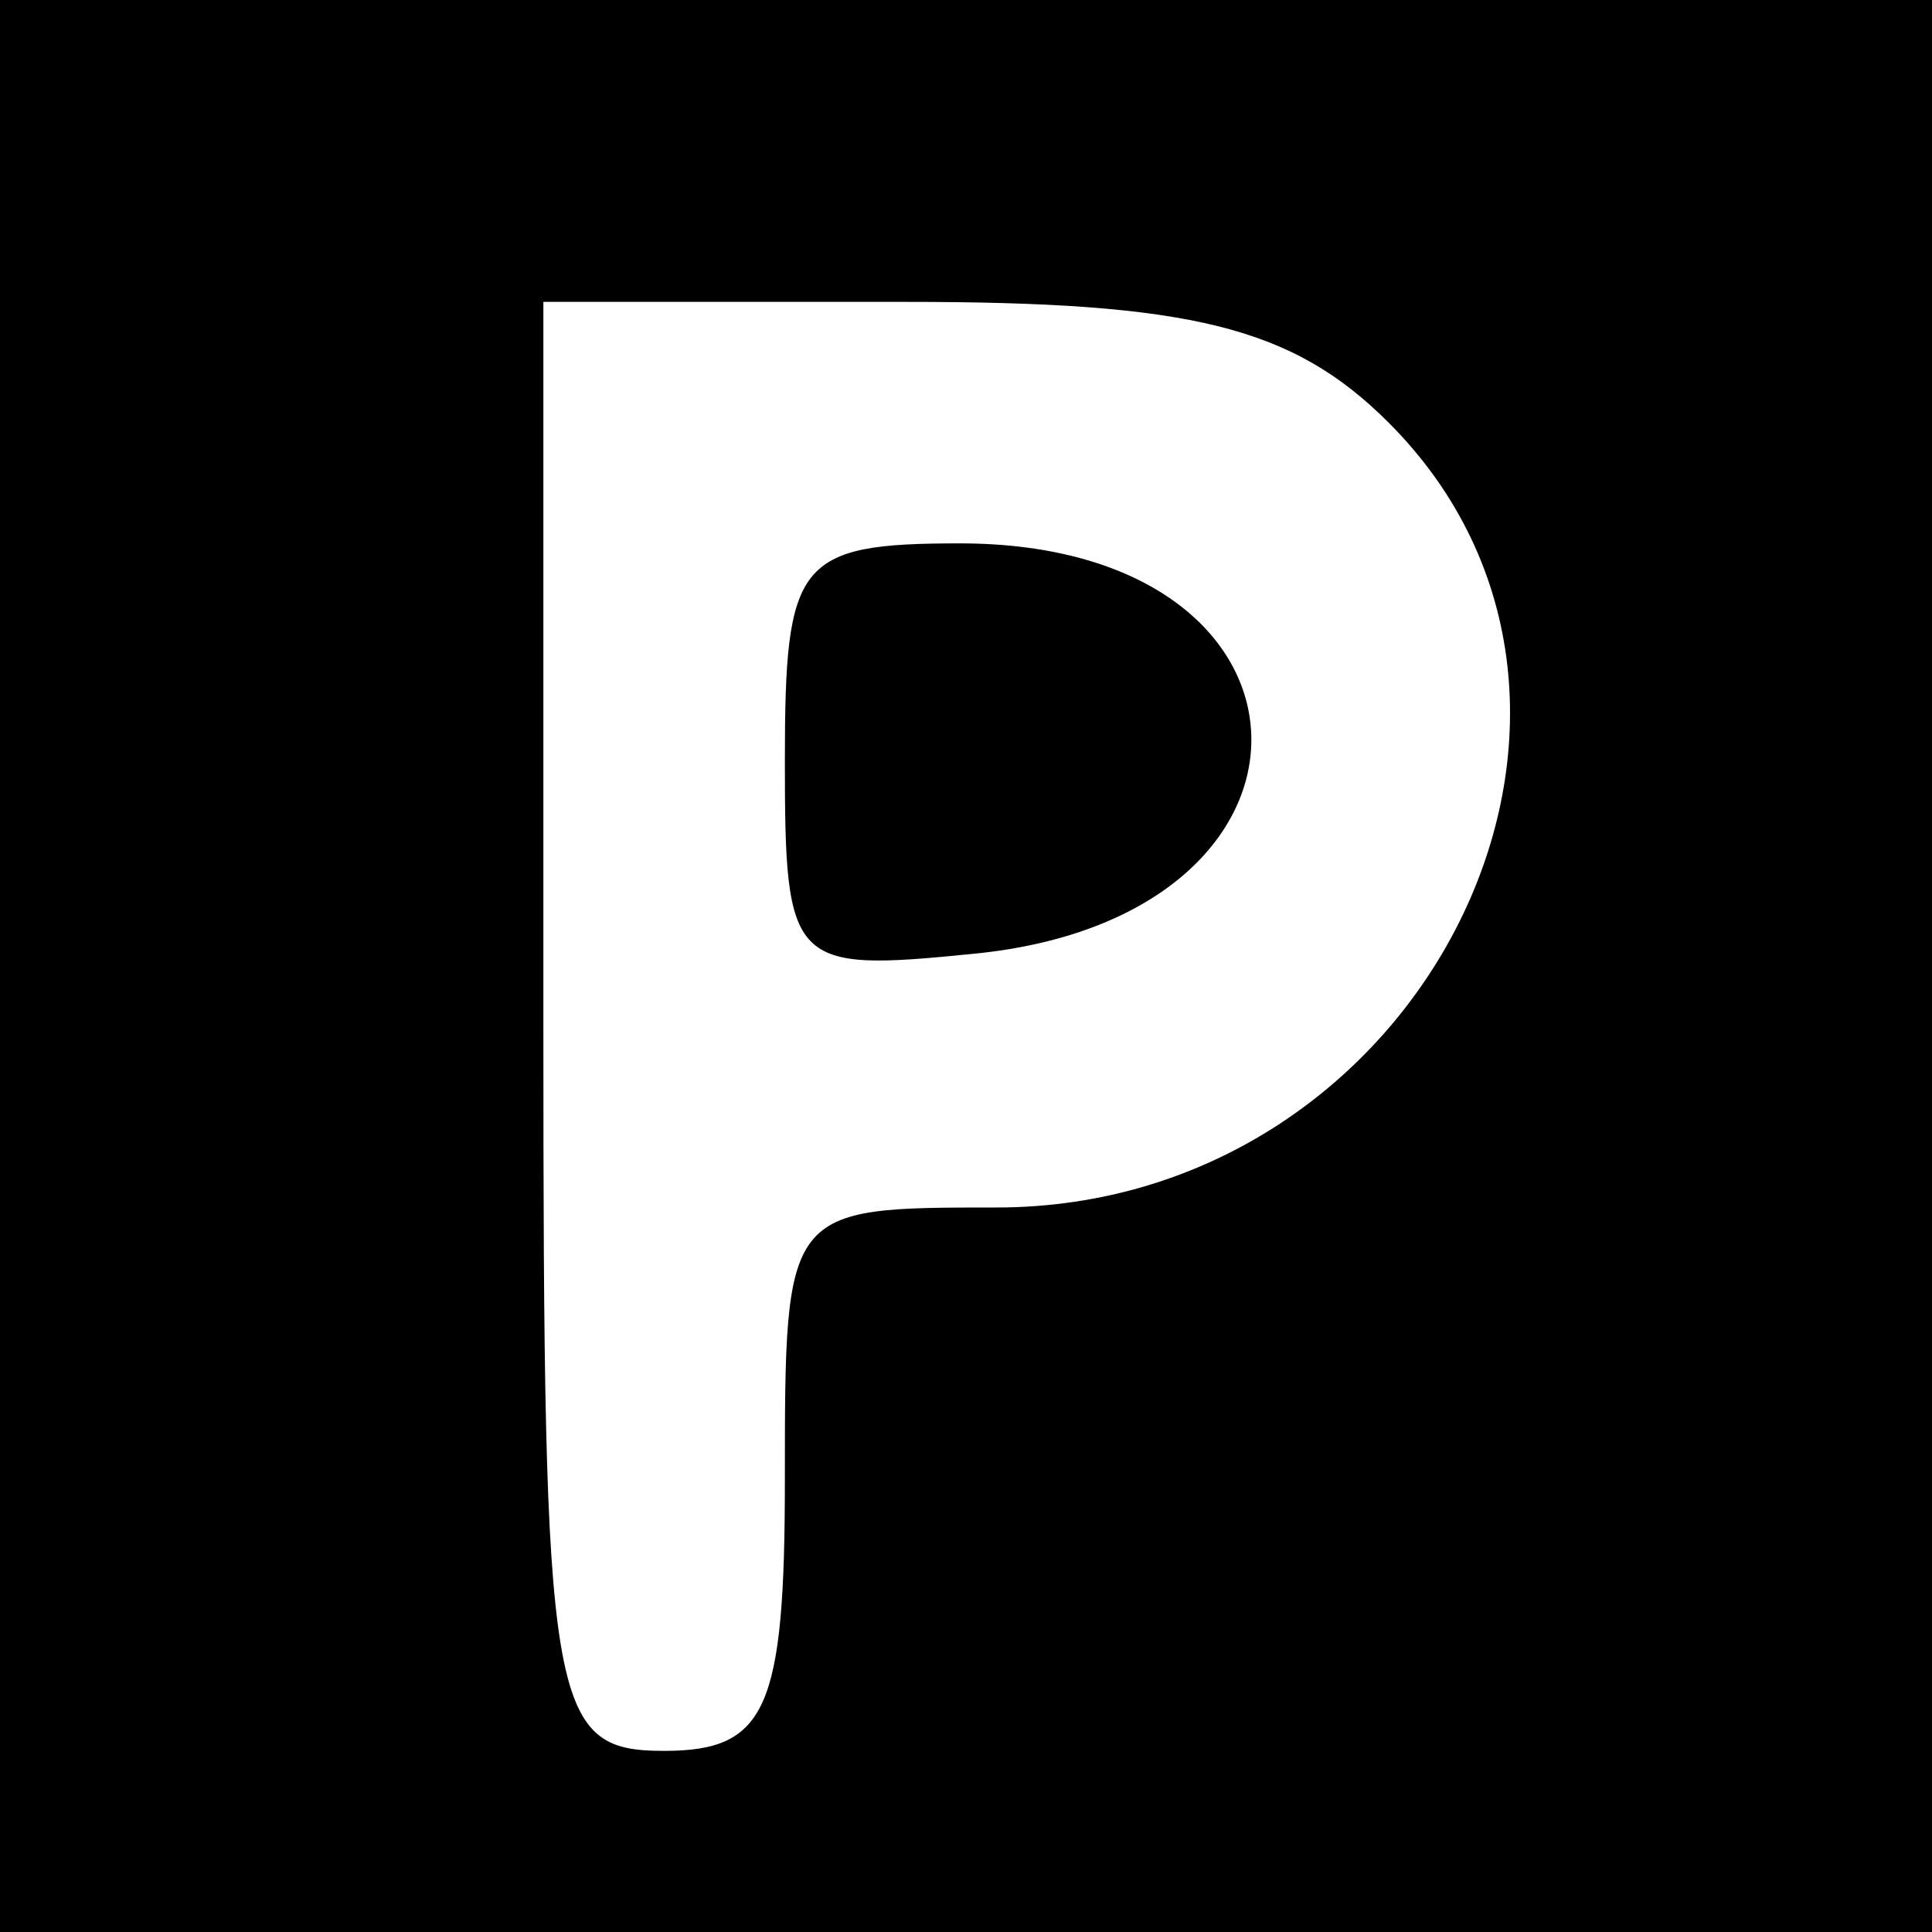
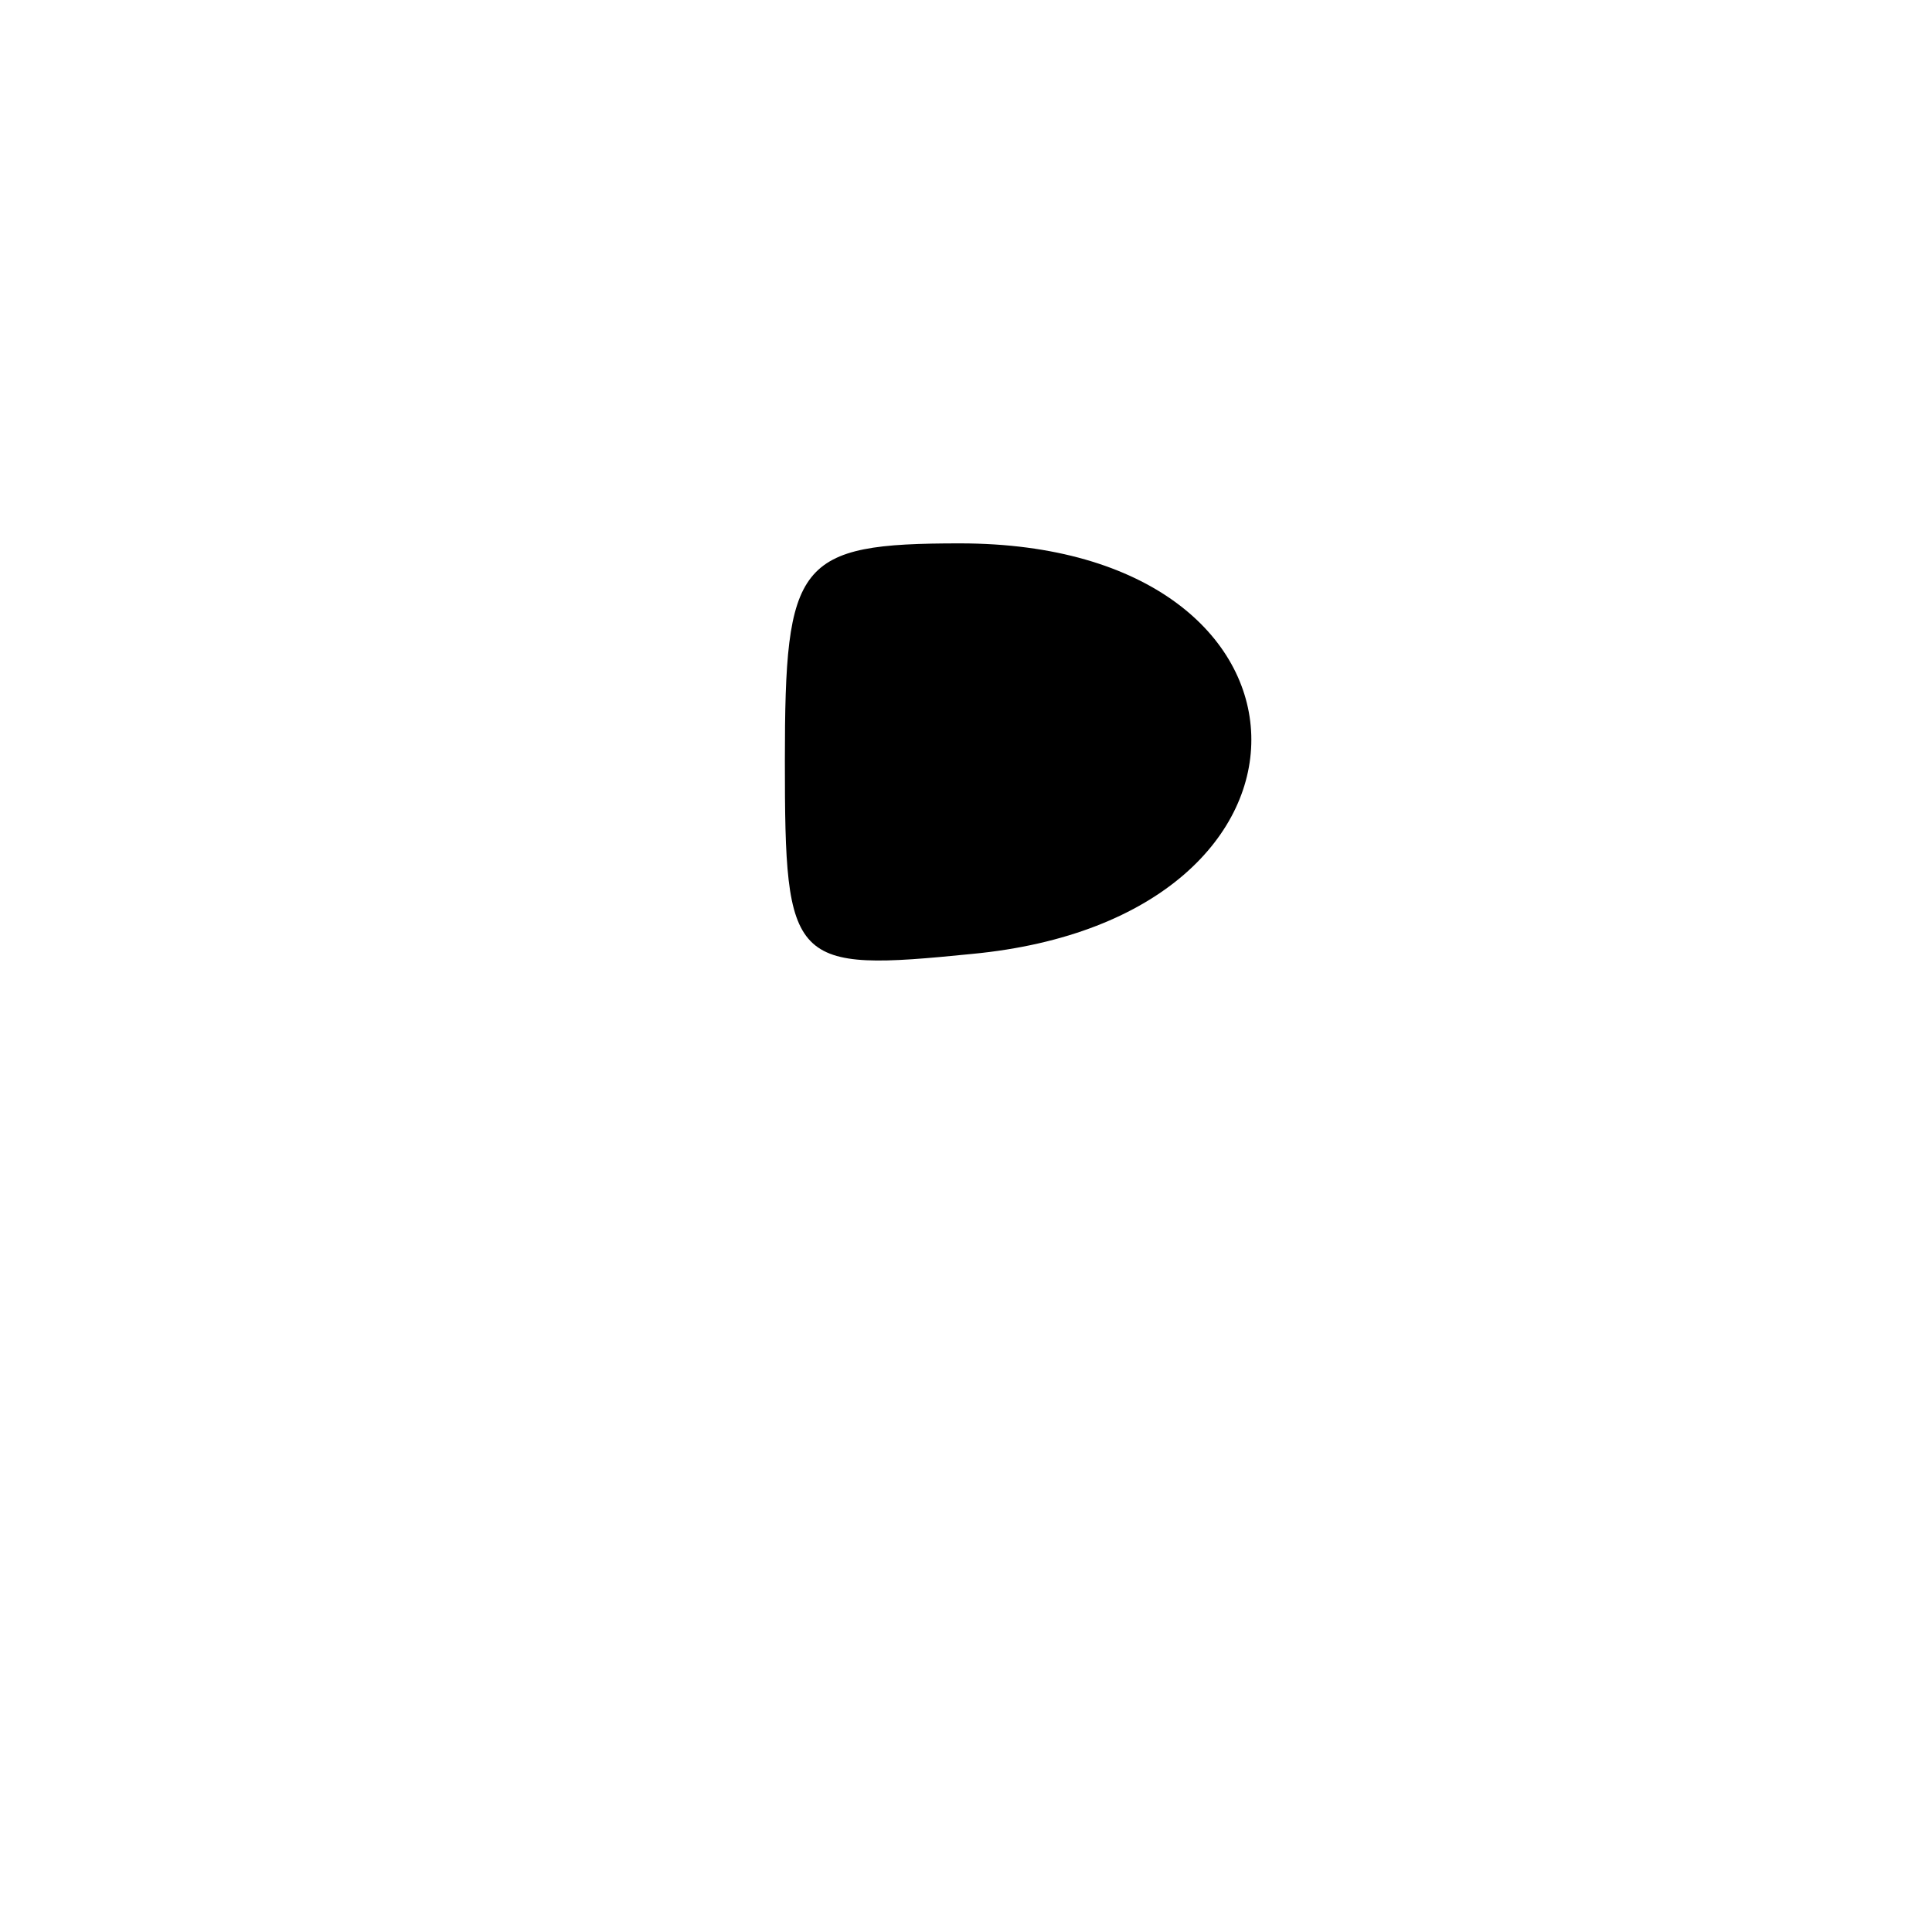
<svg xmlns="http://www.w3.org/2000/svg" version="1.0" width="32pt" height="32pt" viewBox="0 0 32 32" preserveAspectRatio="xMidYMid meet">
  <g transform="translate(0,32) scale(0.1,-0.1)" fill="#000000" stroke="none">
-     <path d="M0 160 l0 -160 160 0 160 0 0 160 0 160 -160 0 -160 0 0 -160z m230 90 c47 -47 6 -130 -65 -130 -35 0 -35 0 -35 -45 0 -38 -3 -45 -20 -45 -19 0 -20 7 -20 120 l0 120 60 0 c47 0 64 -4 80 -20z" />
    <path d="M130 194 c0 -34 1 -35 31 -32 63 6 61 68 -2 68 -27 0 -29 -3 -29 -36z" />
  </g>
</svg>